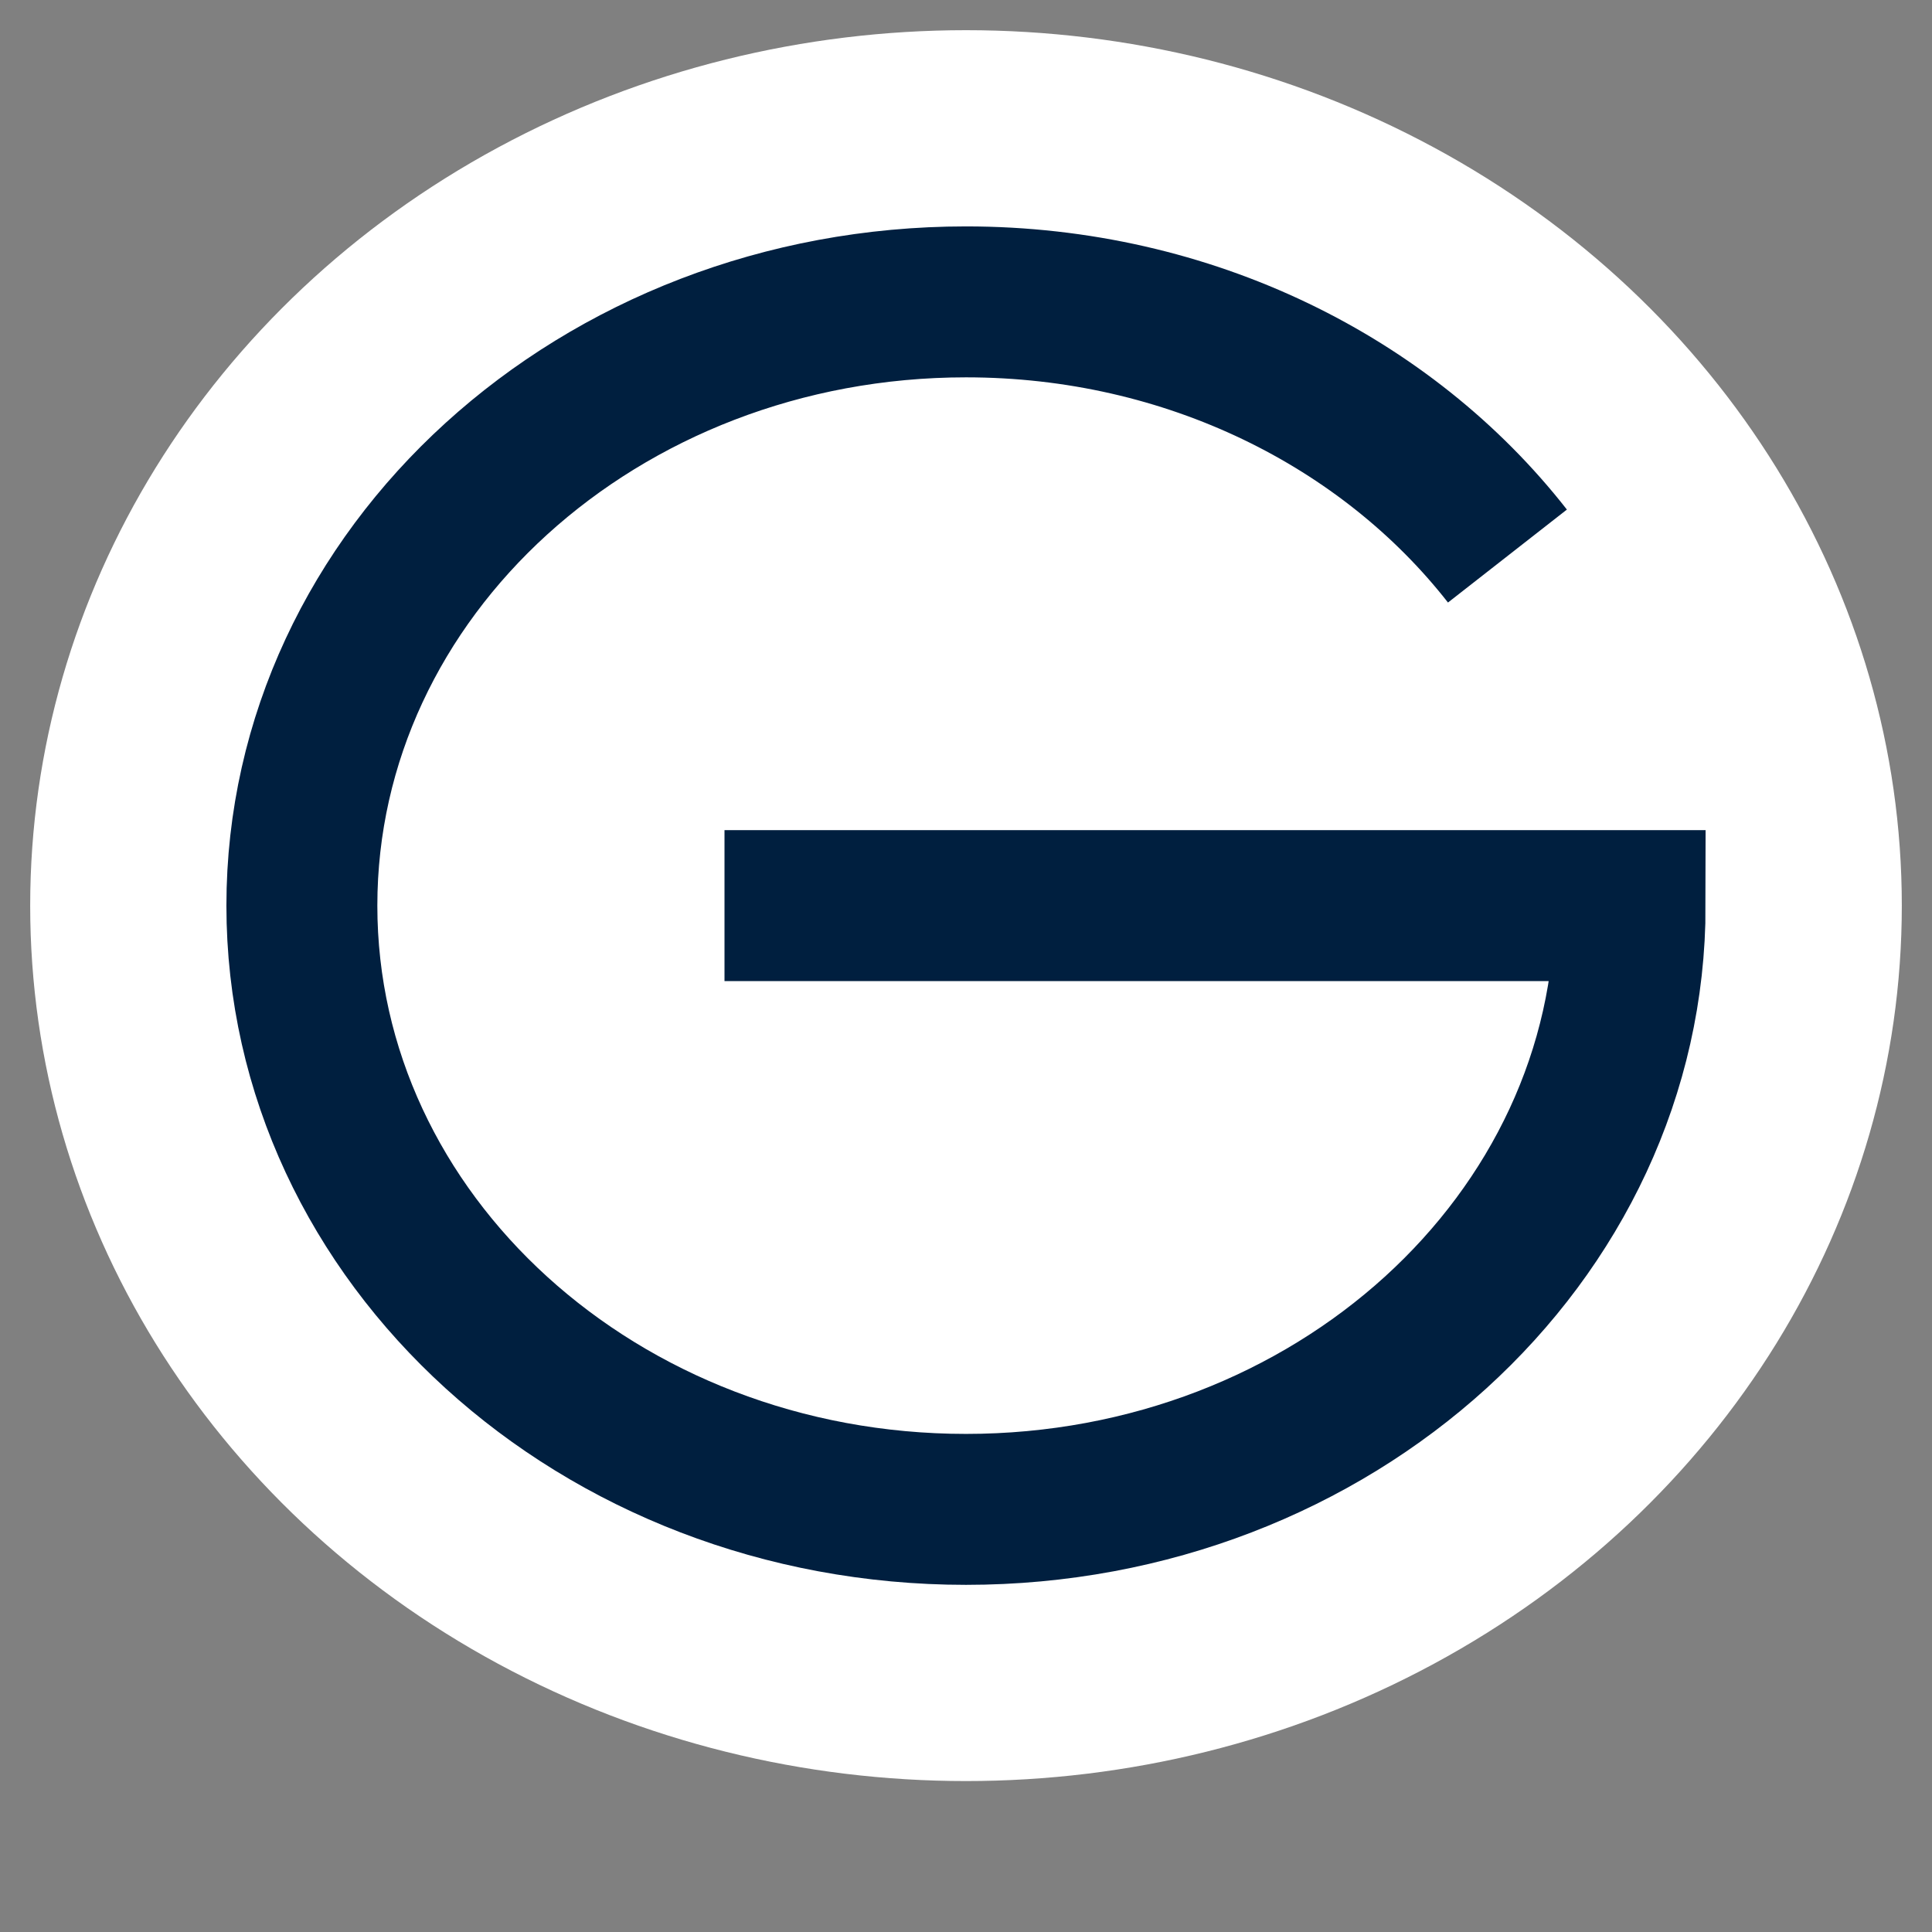
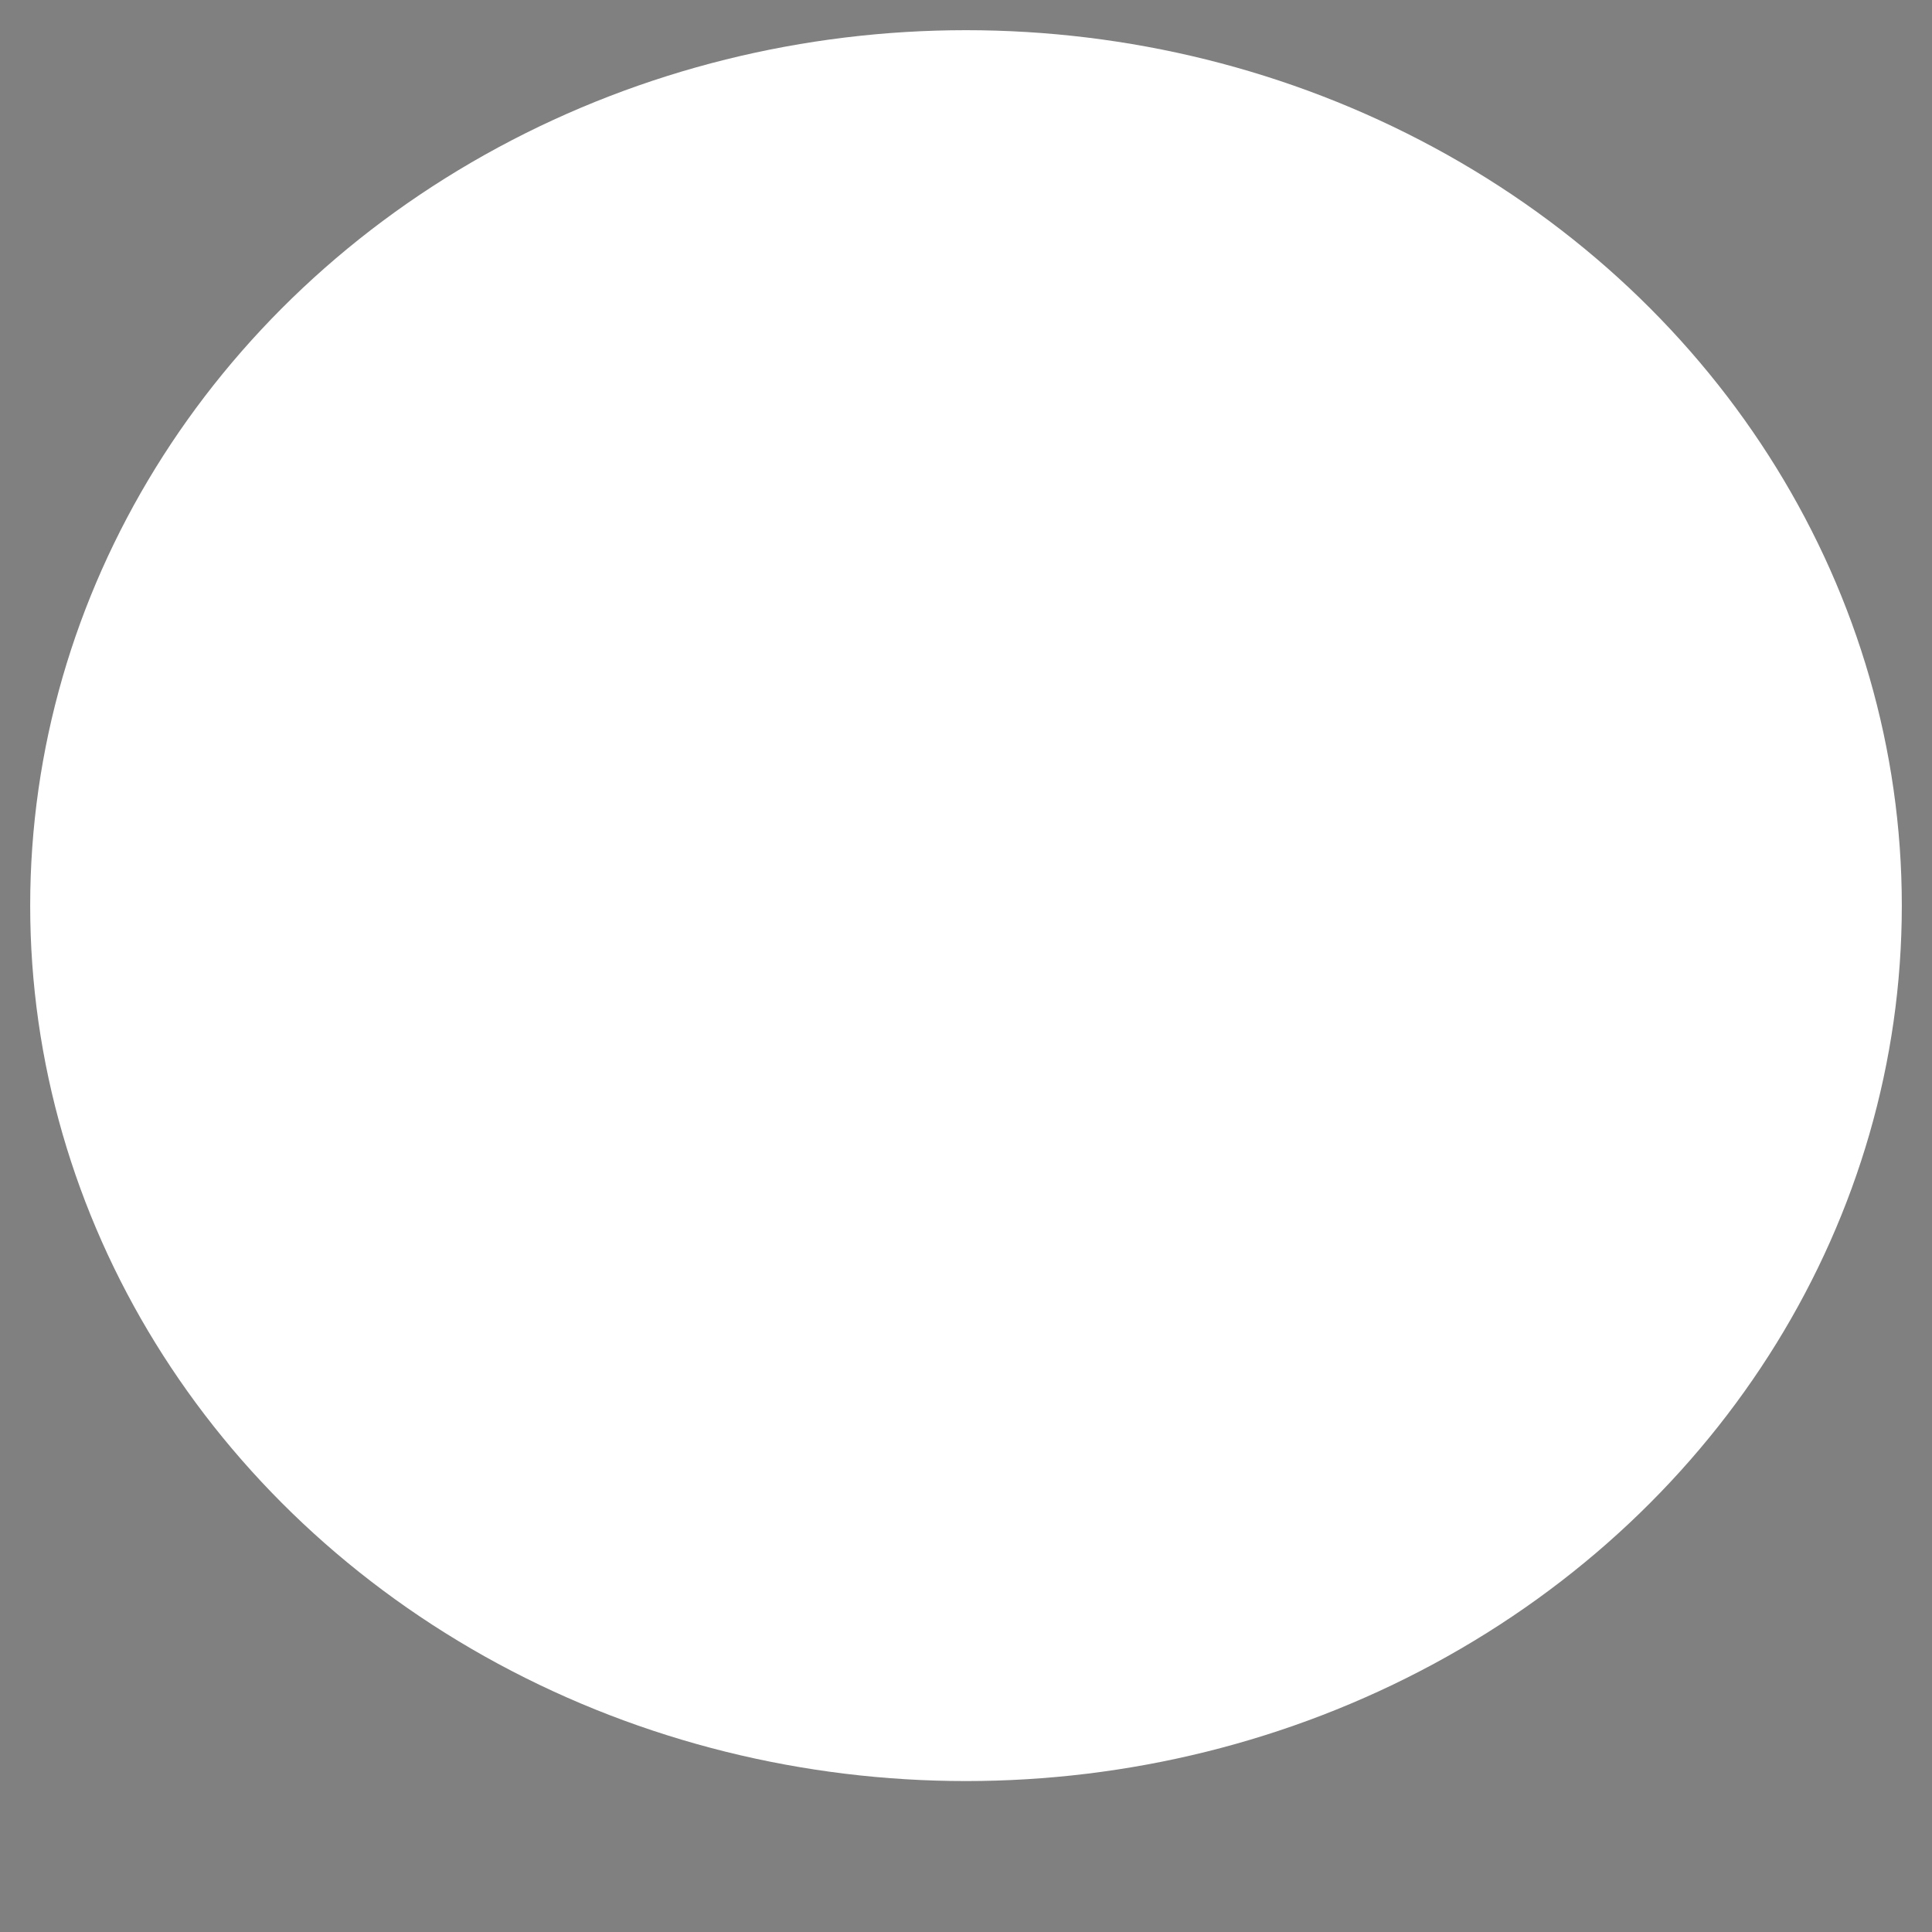
<svg xmlns="http://www.w3.org/2000/svg" width="16" height="16" viewBox="0 0 16 16" version="1.1" id="svg1">
  <rect x="0" y="0" width="16" height="16" fill="#808080" stroke="none" />
  <defs id="defs1" />
  <ellipse style="fill:#ffffff;fill-opacity:1;stroke:none;stroke-width:1;stroke-dasharray:none;stroke-opacity:1" id="path1" cx="8" cy="7.5" rx="7.75" ry="7.25" />
-   <path id="path2" style="fill:none;stroke:#001f3f;stroke-width:1.25;stroke-dasharray:none;stroke-opacity:1" d="M 12.484,4.605 C 11.488,3.331 9.851,2.5 8,2.5 c -3.038,2e-7 -5.5,2.239 -5.5,5 2e-7,2.761 2.462,5 5.5,5 3.038,0 5.5,-2.239 5.5,-5 L 6,7.5" />
</svg>